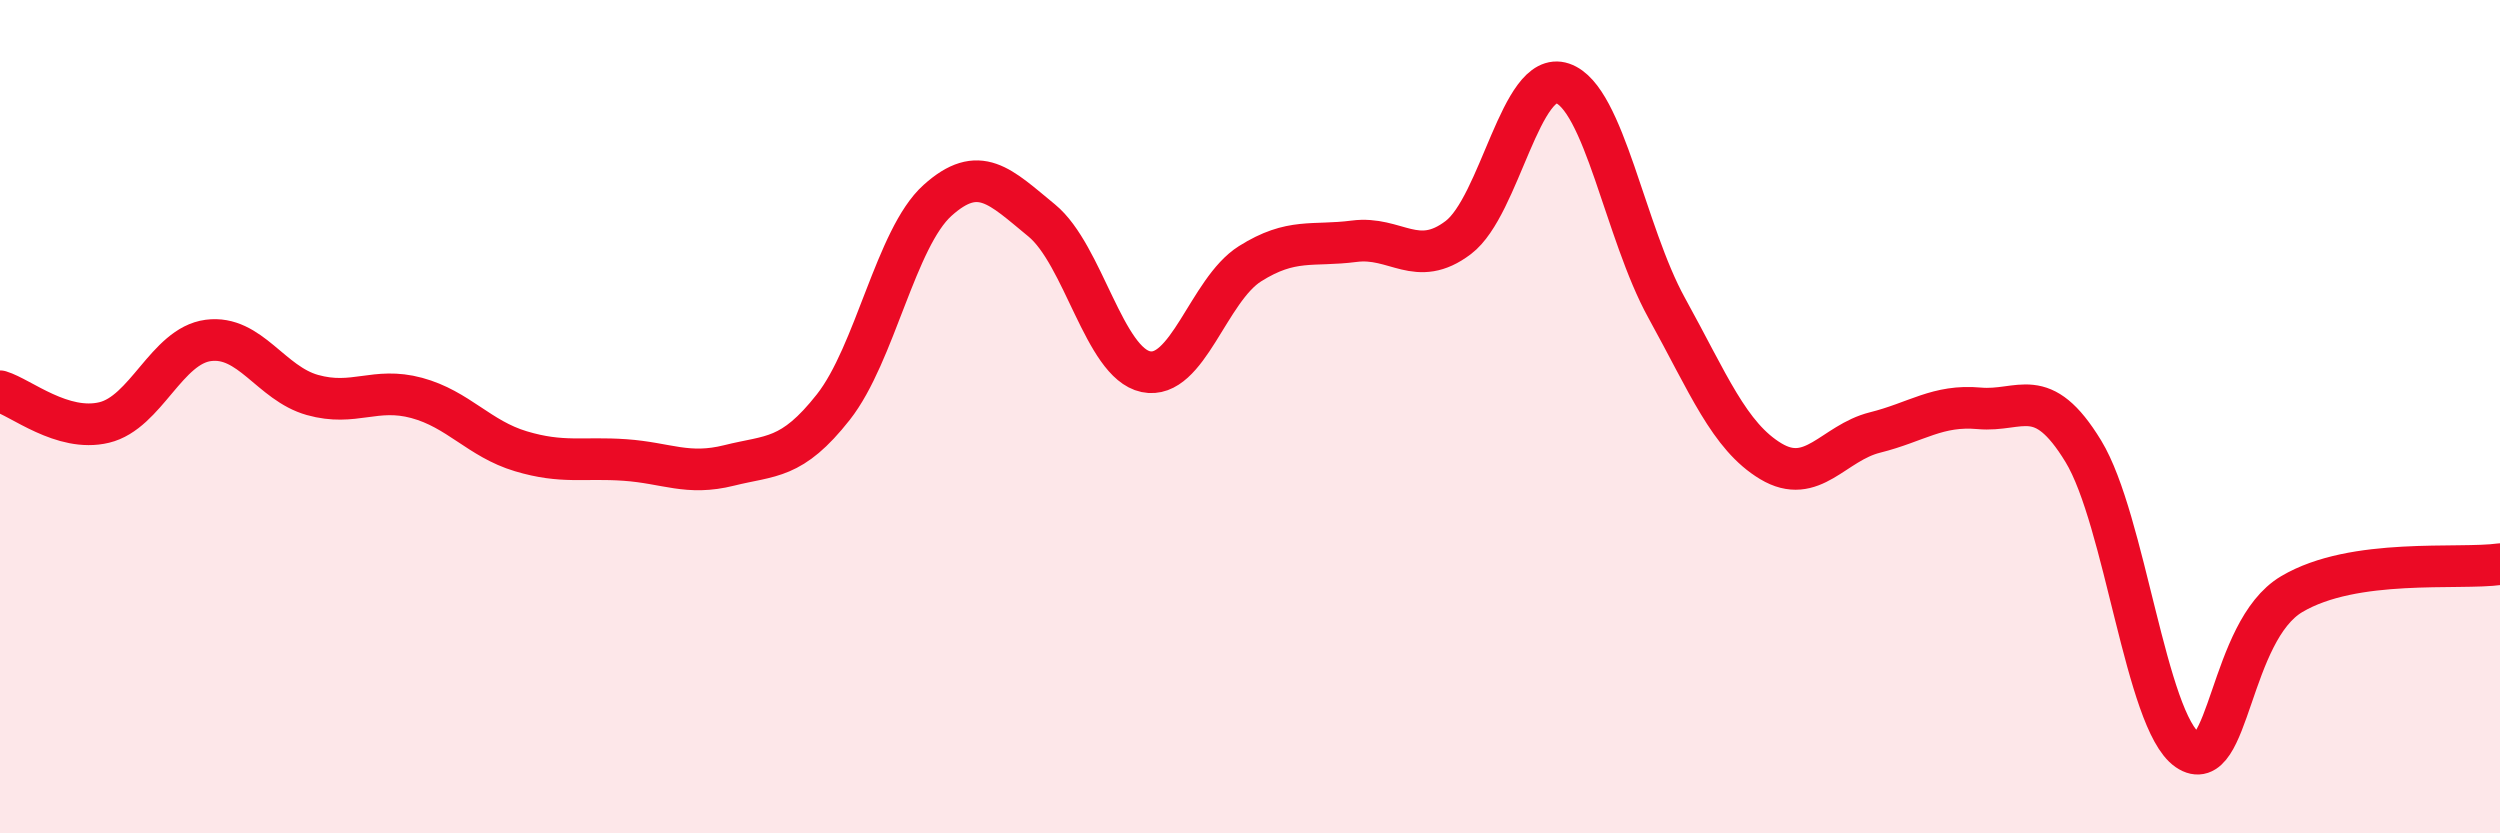
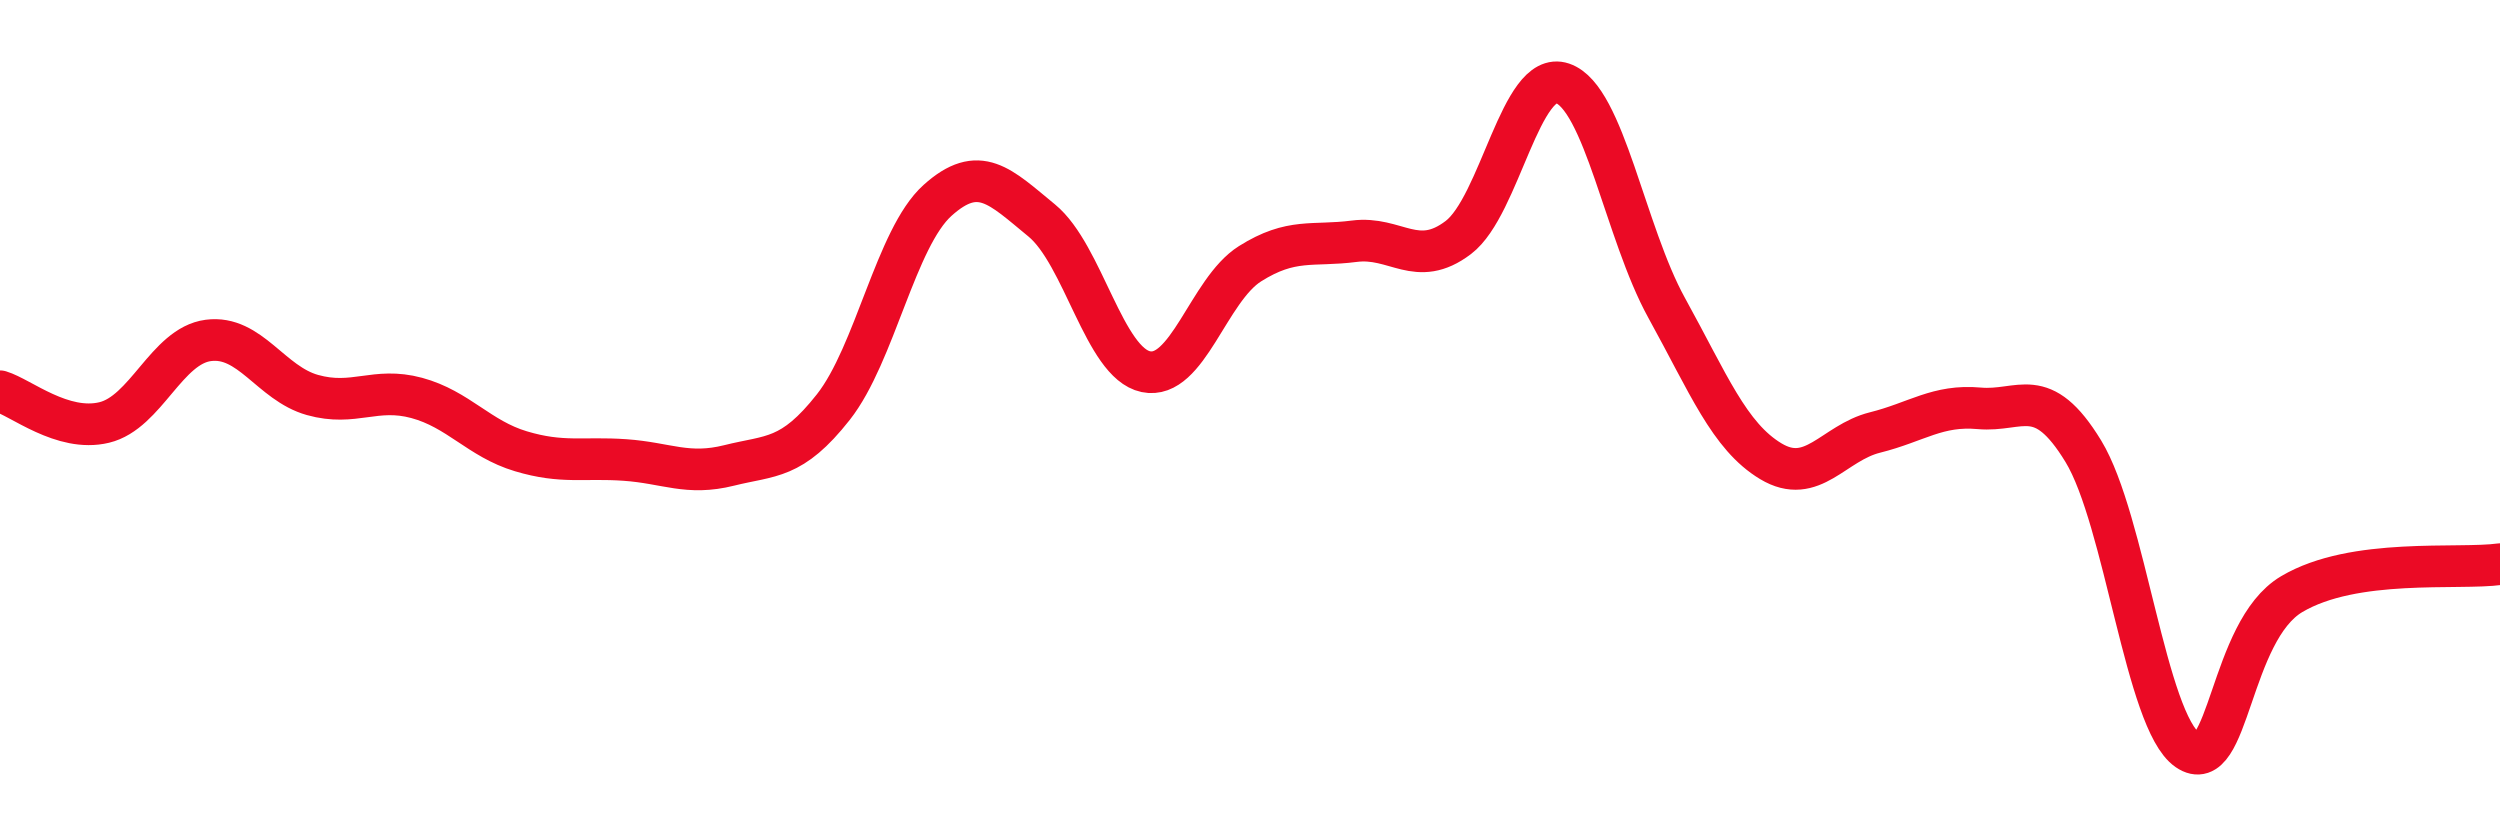
<svg xmlns="http://www.w3.org/2000/svg" width="60" height="20" viewBox="0 0 60 20">
-   <path d="M 0,9.39 C 0.5,9.54 1.5,10.38 2.5,10.14 C 3.5,9.9 4,8.3 5,8.17 C 6,8.04 6.5,9.2 7.5,9.48 C 8.5,9.76 9,9.28 10,9.55 C 11,9.82 11.5,10.53 12.5,10.83 C 13.5,11.13 14,10.97 15,11.04 C 16,11.11 16.5,11.42 17.5,11.17 C 18.5,10.92 19,11.04 20,9.77 C 21,8.5 21.5,5.71 22.5,4.81 C 23.5,3.91 24,4.47 25,5.29 C 26,6.11 26.5,8.71 27.5,8.92 C 28.5,9.13 29,6.96 30,6.33 C 31,5.7 31.5,5.92 32.5,5.79 C 33.5,5.66 34,6.46 35,5.7 C 36,4.94 36.5,1.66 37.5,2 C 38.5,2.34 39,5.58 40,7.39 C 41,9.2 41.5,10.47 42.5,11.07 C 43.5,11.67 44,10.63 45,10.38 C 46,10.13 46.5,9.71 47.5,9.8 C 48.5,9.89 49,9.19 50,10.83 C 51,12.47 51.5,17.31 52.5,18 C 53.5,18.69 53.5,15.15 55,14.26 C 56.5,13.37 59,13.68 60,13.54L60 20L0 20Z" fill="#EB0A25" opacity="0.1" stroke-linecap="round" stroke-linejoin="round" />
  <path d="M 0,9.39 C 0.5,9.54 1.5,10.38 2.5,10.14 C 3.5,9.9 4,8.3 5,8.17 C 6,8.04 6.5,9.2 7.5,9.48 C 8.5,9.76 9,9.28 10,9.55 C 11,9.82 11.5,10.53 12.5,10.83 C 13.5,11.13 14,10.97 15,11.04 C 16,11.11 16.5,11.42 17.5,11.17 C 18.5,10.92 19,11.04 20,9.77 C 21,8.5 21.5,5.71 22.5,4.81 C 23.5,3.91 24,4.47 25,5.29 C 26,6.11 26.5,8.71 27.5,8.92 C 28.5,9.13 29,6.96 30,6.33 C 31,5.7 31.5,5.92 32.5,5.79 C 33.5,5.66 34,6.46 35,5.7 C 36,4.94 36.5,1.66 37.5,2 C 38.5,2.34 39,5.58 40,7.39 C 41,9.2 41.5,10.47 42.5,11.07 C 43.5,11.67 44,10.63 45,10.38 C 46,10.13 46.5,9.71 47.5,9.8 C 48.5,9.89 49,9.19 50,10.83 C 51,12.47 51.5,17.31 52.5,18 C 53.5,18.69 53.5,15.15 55,14.26 C 56.5,13.37 59,13.68 60,13.54" stroke="#EB0A25" stroke-width="1" fill="none" stroke-linecap="round" stroke-linejoin="round" />
</svg>